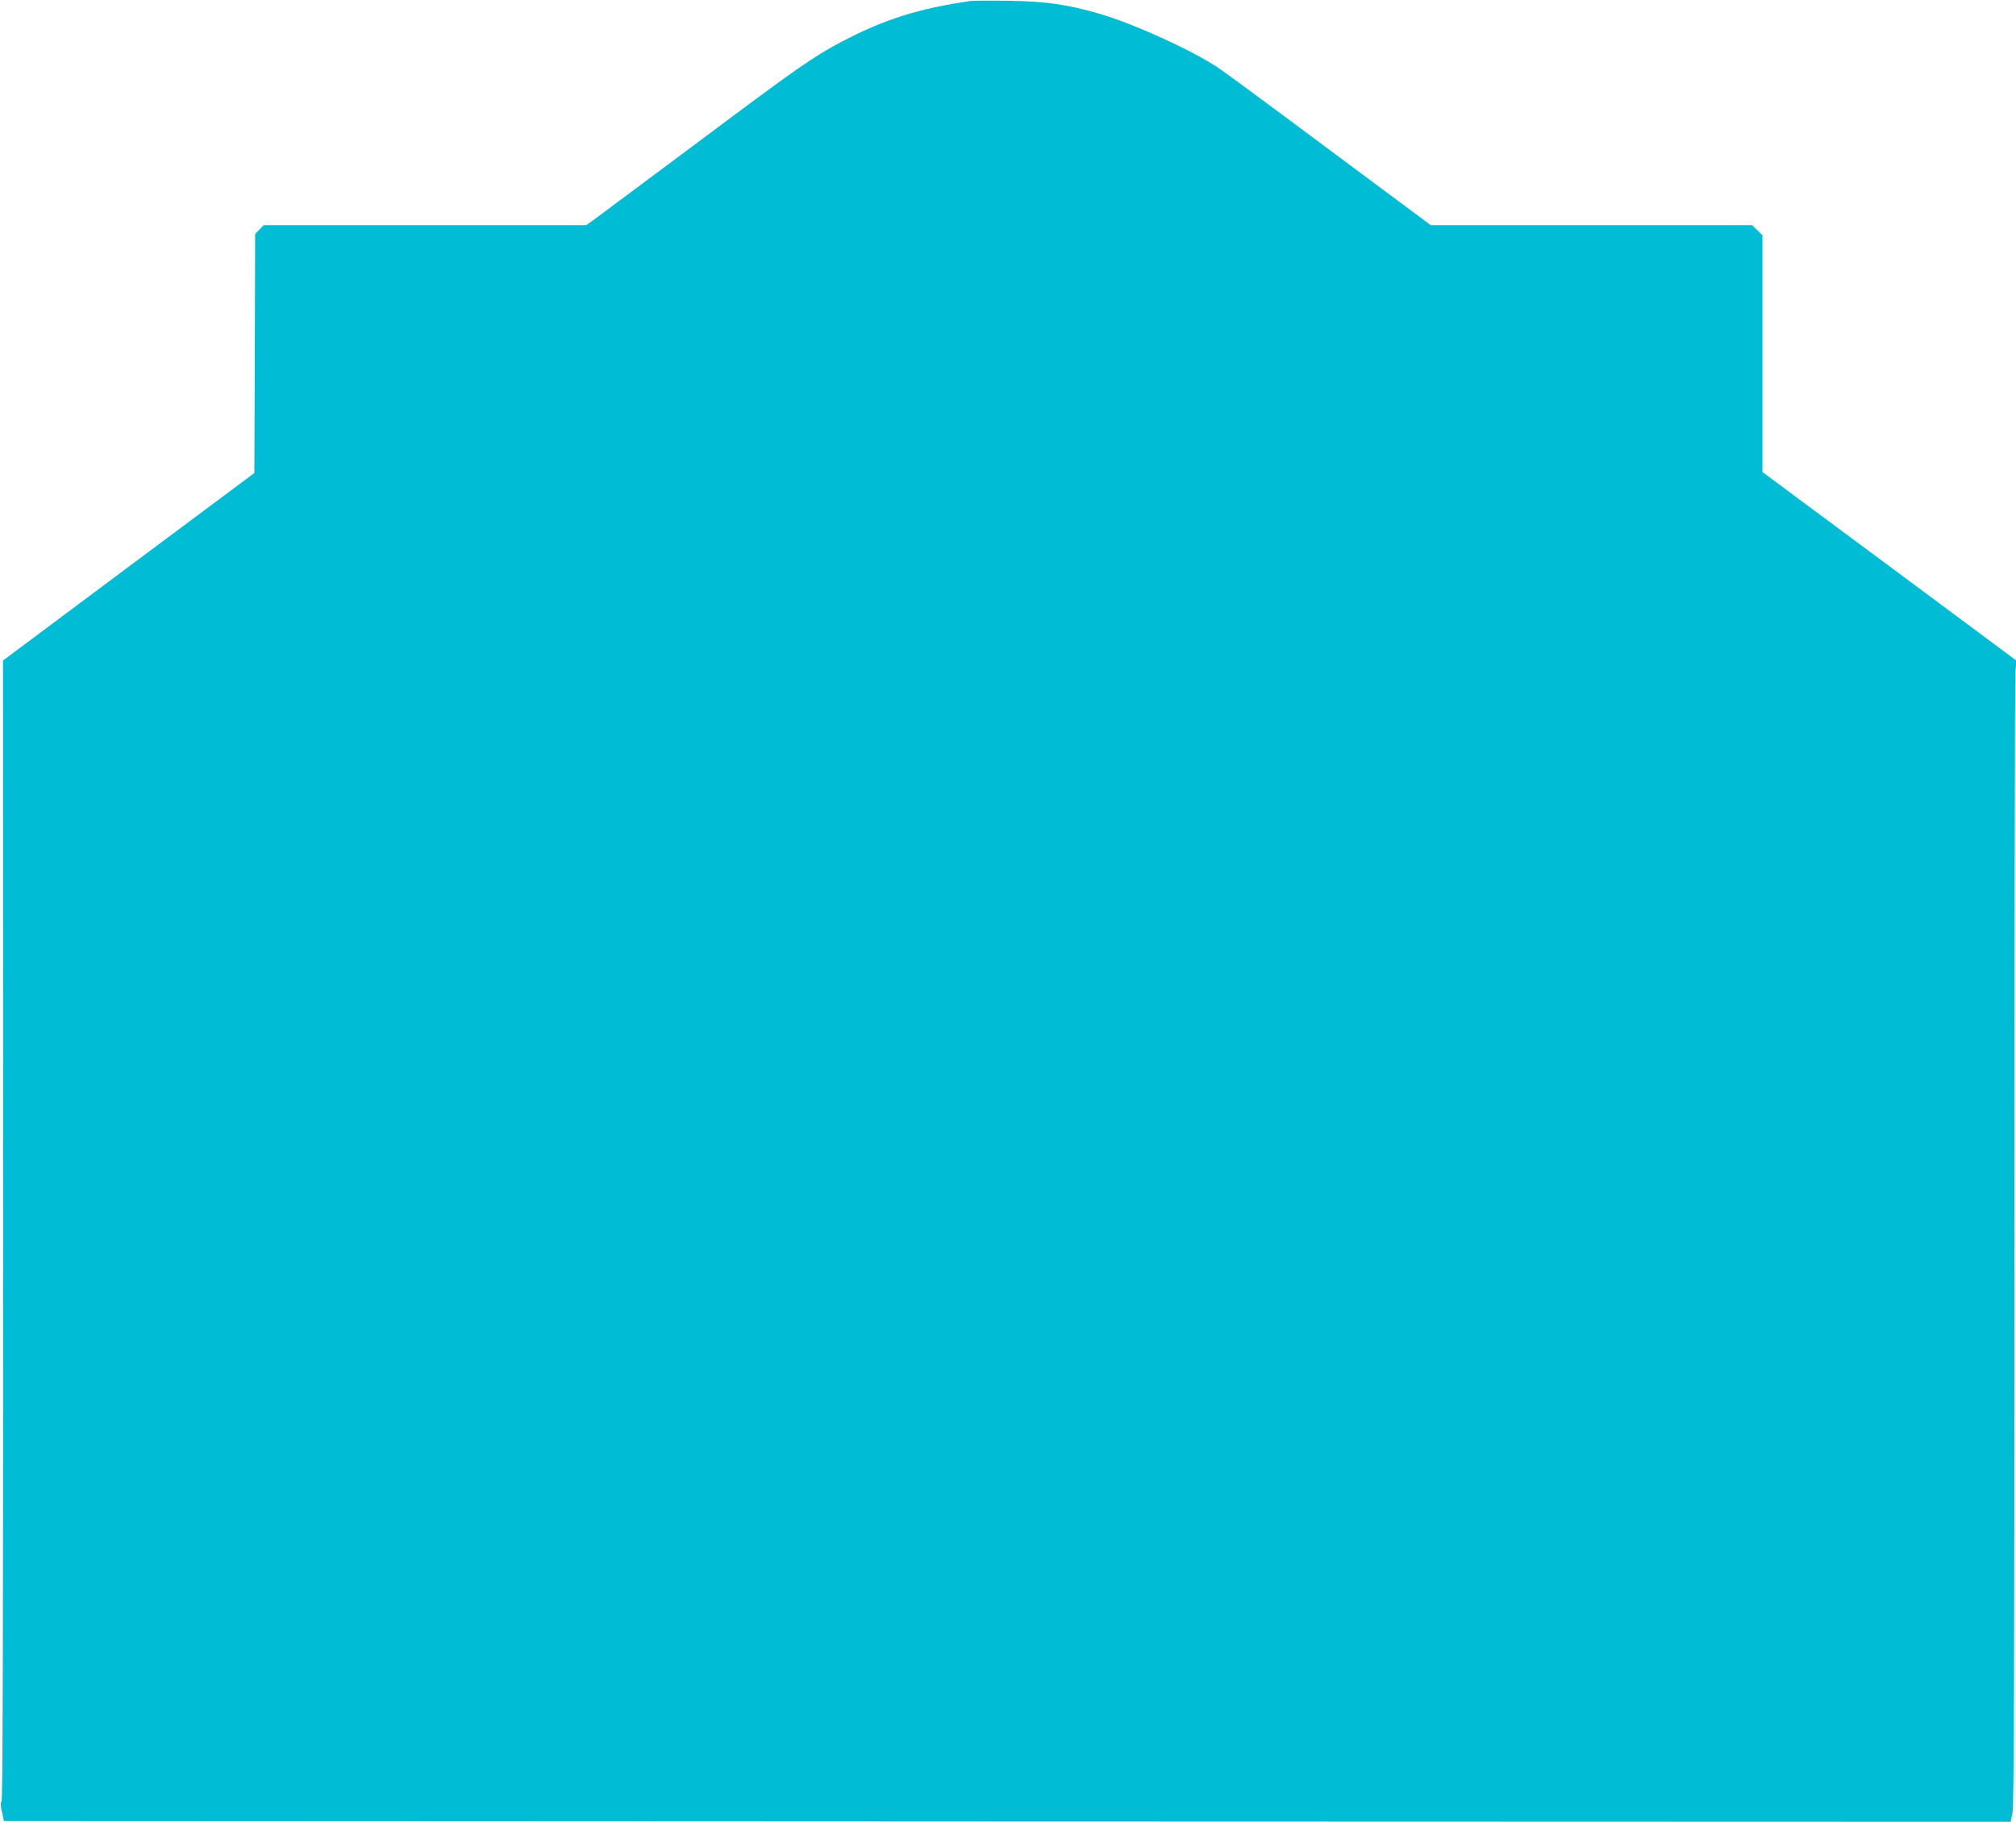
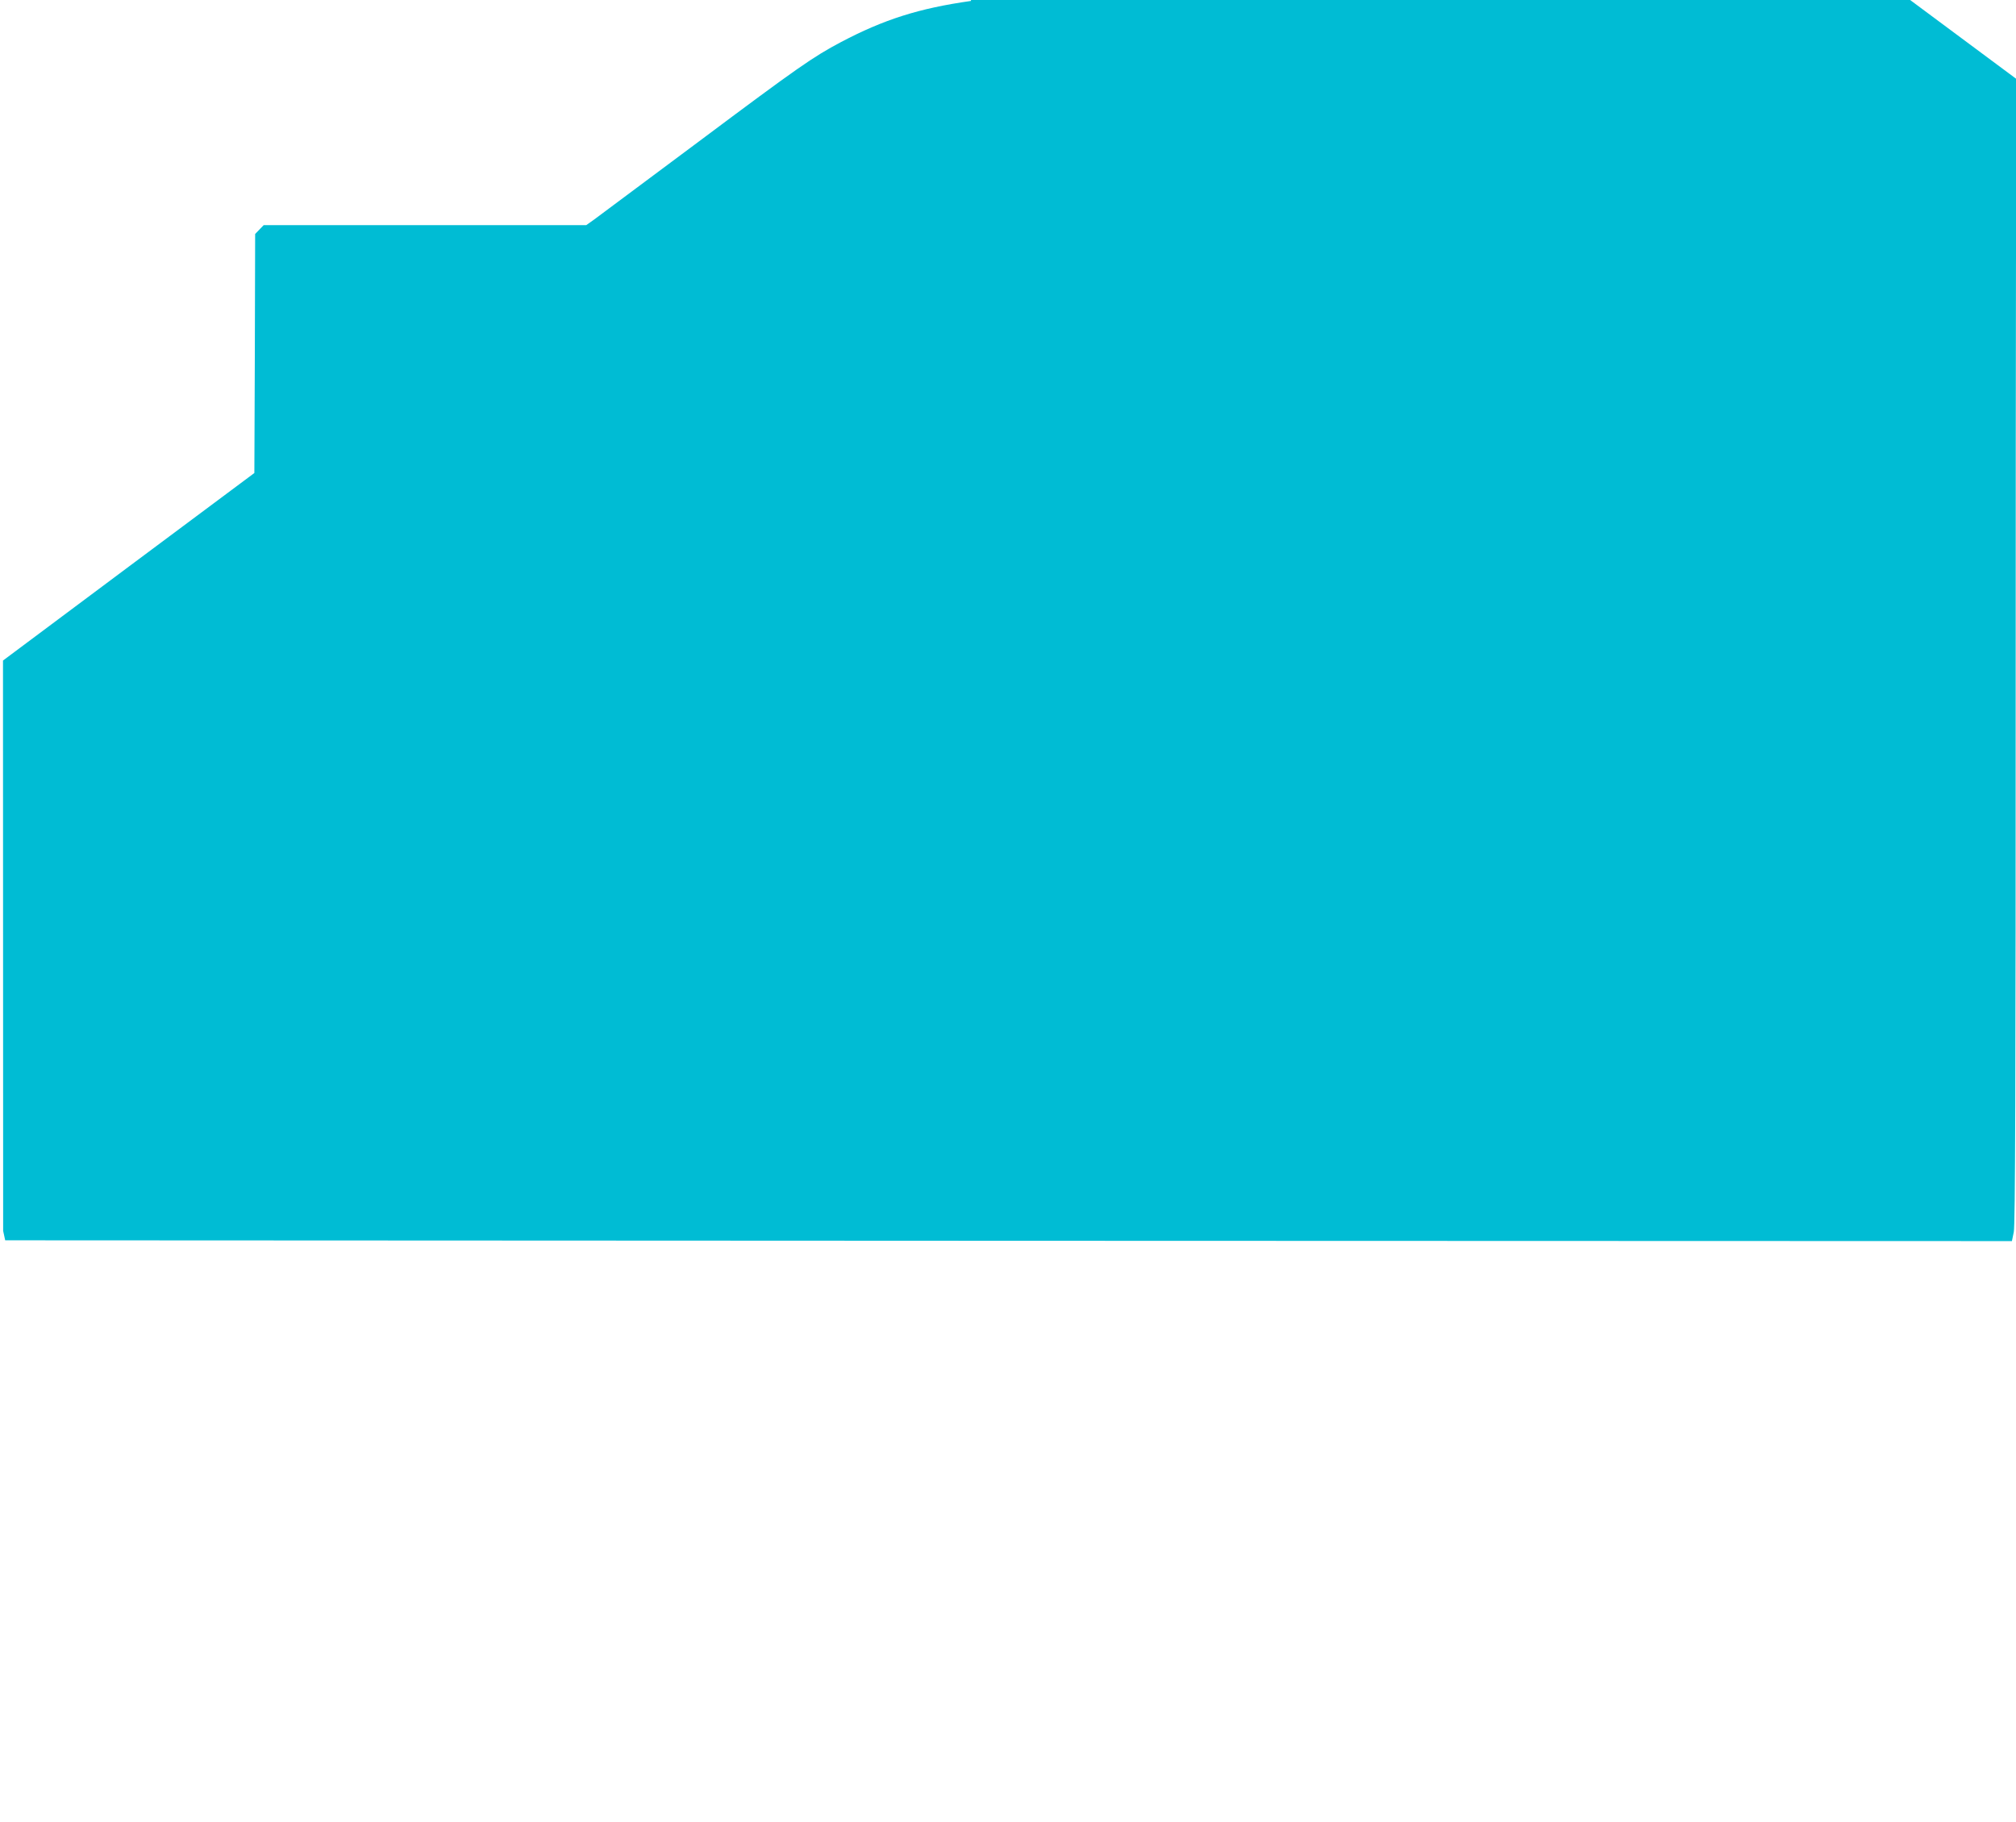
<svg xmlns="http://www.w3.org/2000/svg" version="1.0" width="1280pt" height="1157pt" viewBox="0 0 1280 1157" preserveAspectRatio="xMidYMid meet">
  <g transform="translate(0,1157) scale(0.1,-0.1)" fill="#00bcd4" stroke="none">
-     <path d="M6165 11564 c-332 -47 -553 -118 -825 -261 -179 -95 -271 -159 -902 -631 -337 -251 -636 -474 -664 -495 l-52 -37 -1024 0 -1024 0 -27 -28 -27 -28 -2 -759 -3 -759 -798 -595 -798 -596 1 -3622 c0 -2561 -3 -3622 -10 -3625 -8 -2 -7 -22 2 -63 l13 -60 6371 -3 6370 -2 12 58 c9 44 12 894 12 3606 0 1952 3 3585 6 3630 l6 81 -806 599 -806 598 0 752 0 752 -33 32 -33 32 -1020 0 -1020 0 -640 476 c-351 262 -672 499 -713 526 -172 113 -522 272 -741 338 -206 61 -352 82 -585 85 -115 2 -223 1 -240 -1z" />
+     <path d="M6165 11564 c-332 -47 -553 -118 -825 -261 -179 -95 -271 -159 -902 -631 -337 -251 -636 -474 -664 -495 l-52 -37 -1024 0 -1024 0 -27 -28 -27 -28 -2 -759 -3 -759 -798 -595 -798 -596 1 -3622 l13 -60 6371 -3 6370 -2 12 58 c9 44 12 894 12 3606 0 1952 3 3585 6 3630 l6 81 -806 599 -806 598 0 752 0 752 -33 32 -33 32 -1020 0 -1020 0 -640 476 c-351 262 -672 499 -713 526 -172 113 -522 272 -741 338 -206 61 -352 82 -585 85 -115 2 -223 1 -240 -1z" />
  </g>
</svg>